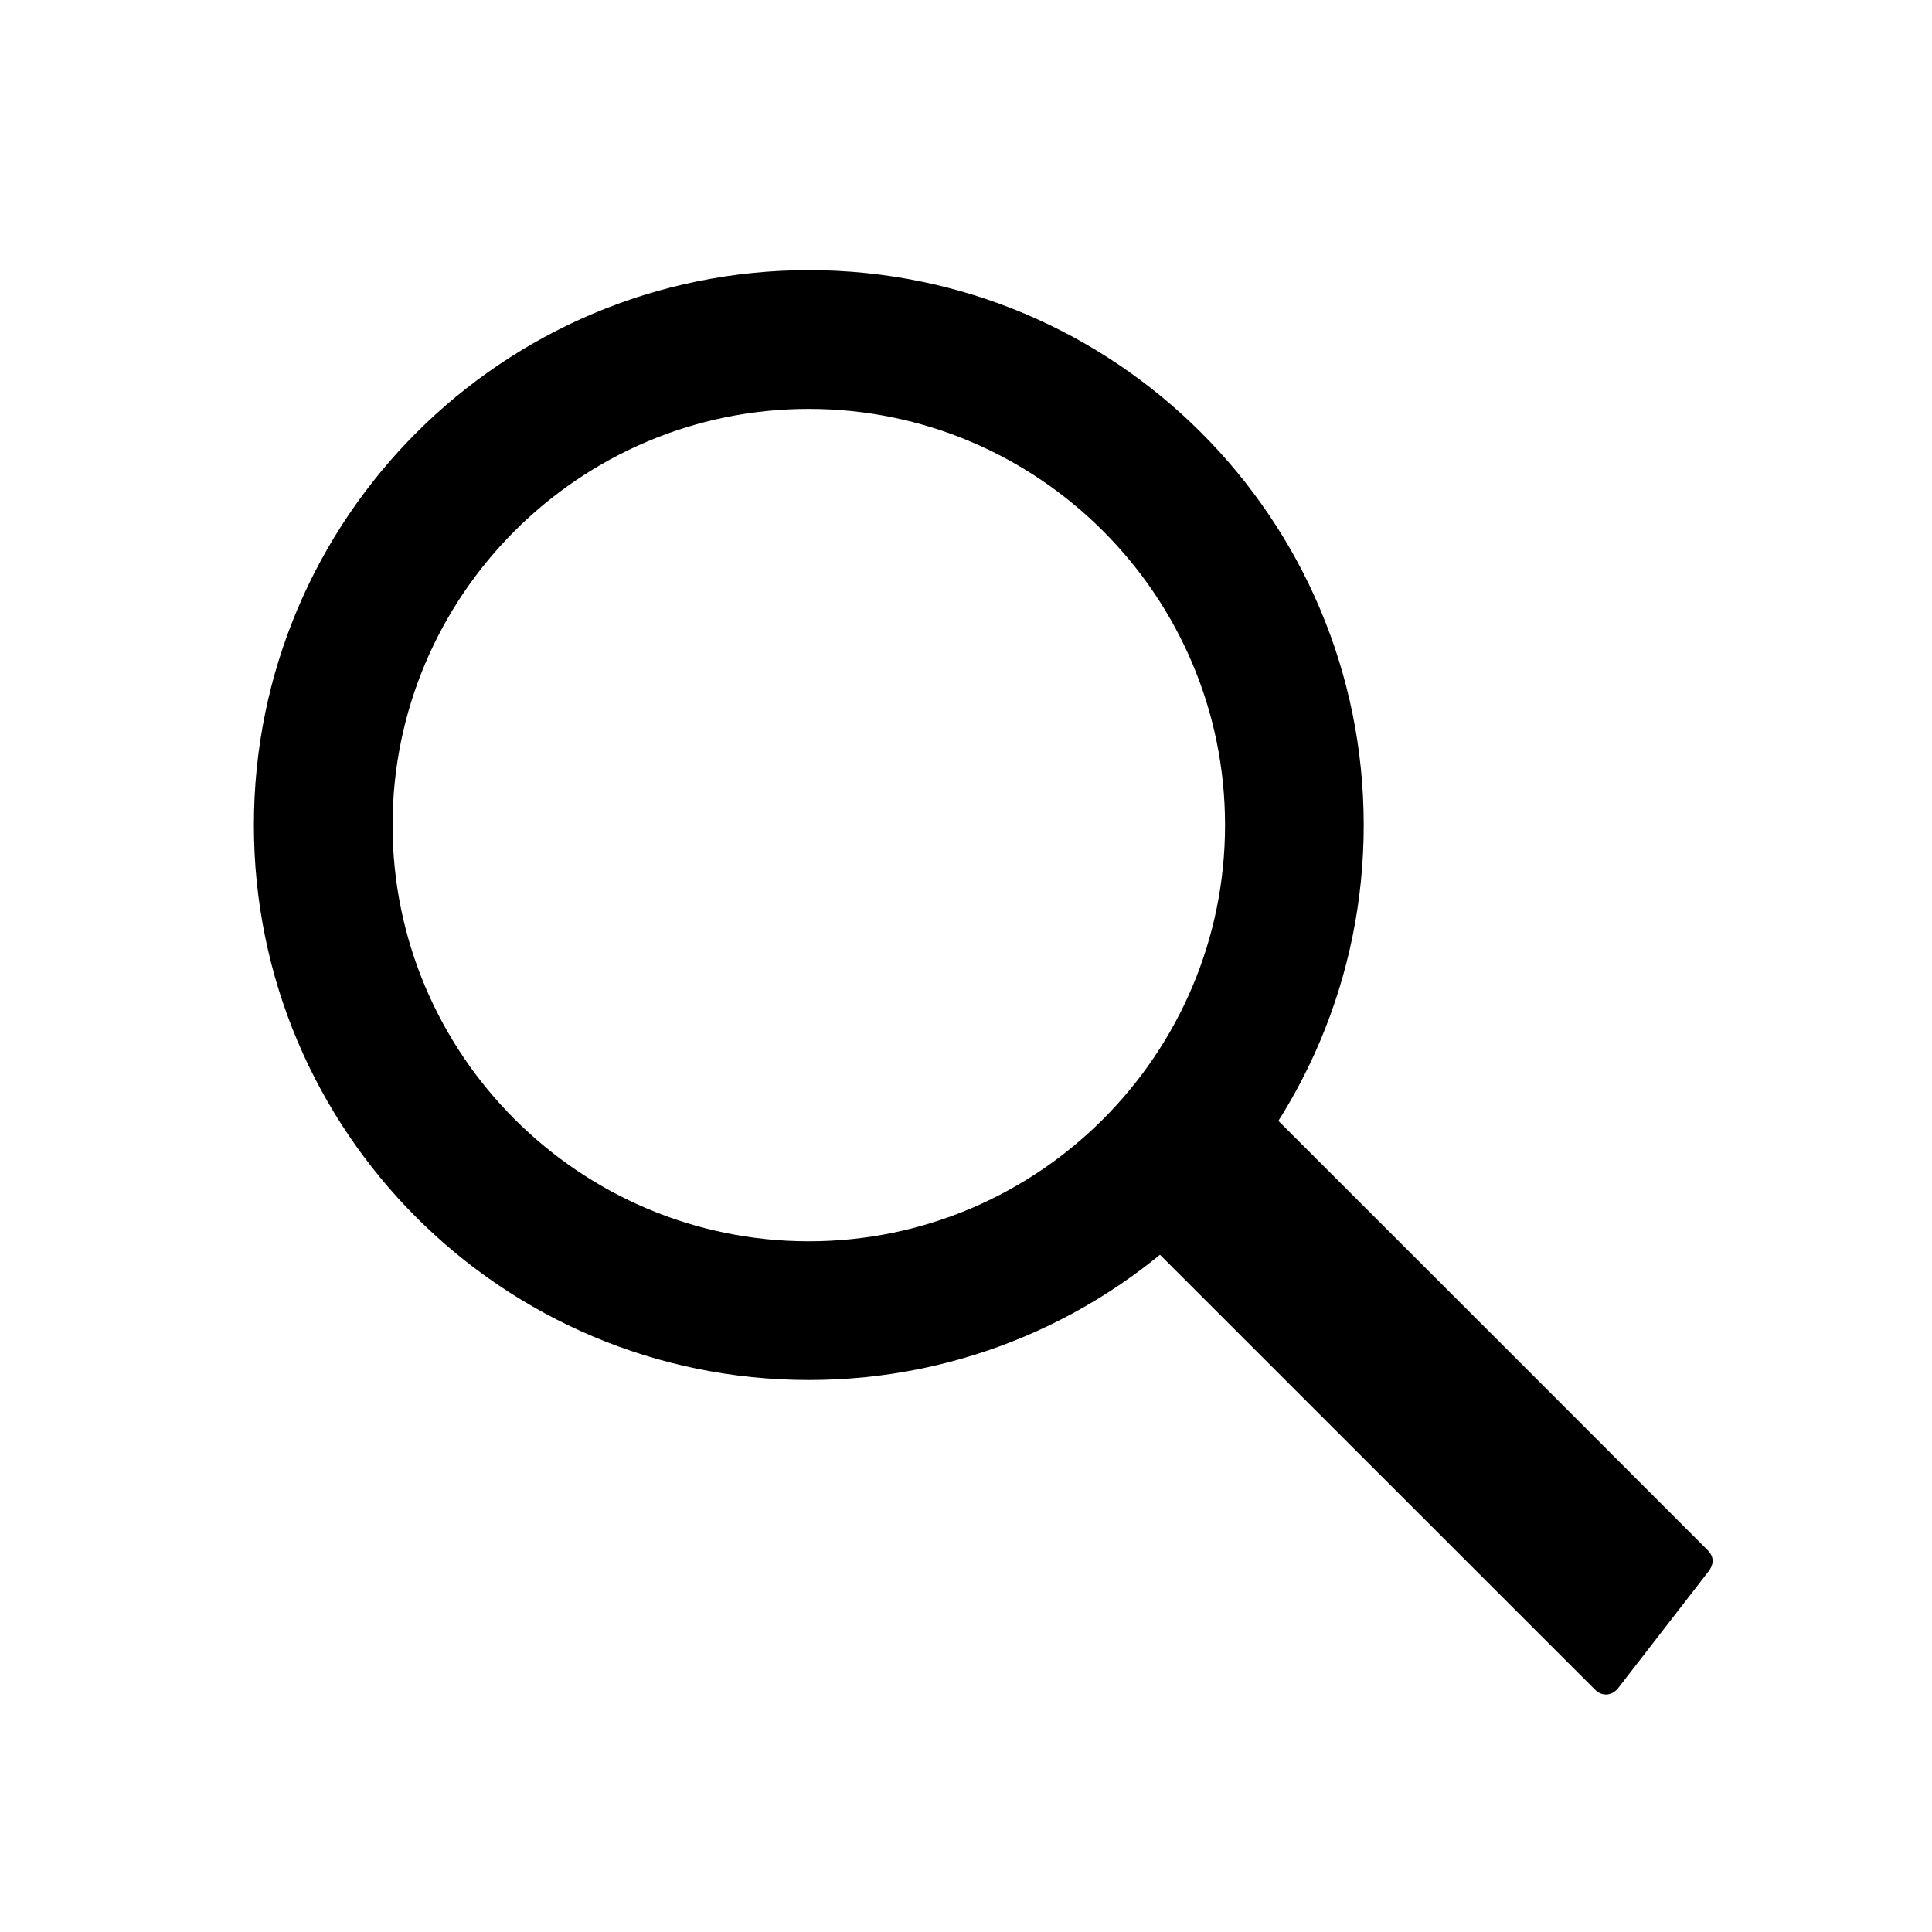
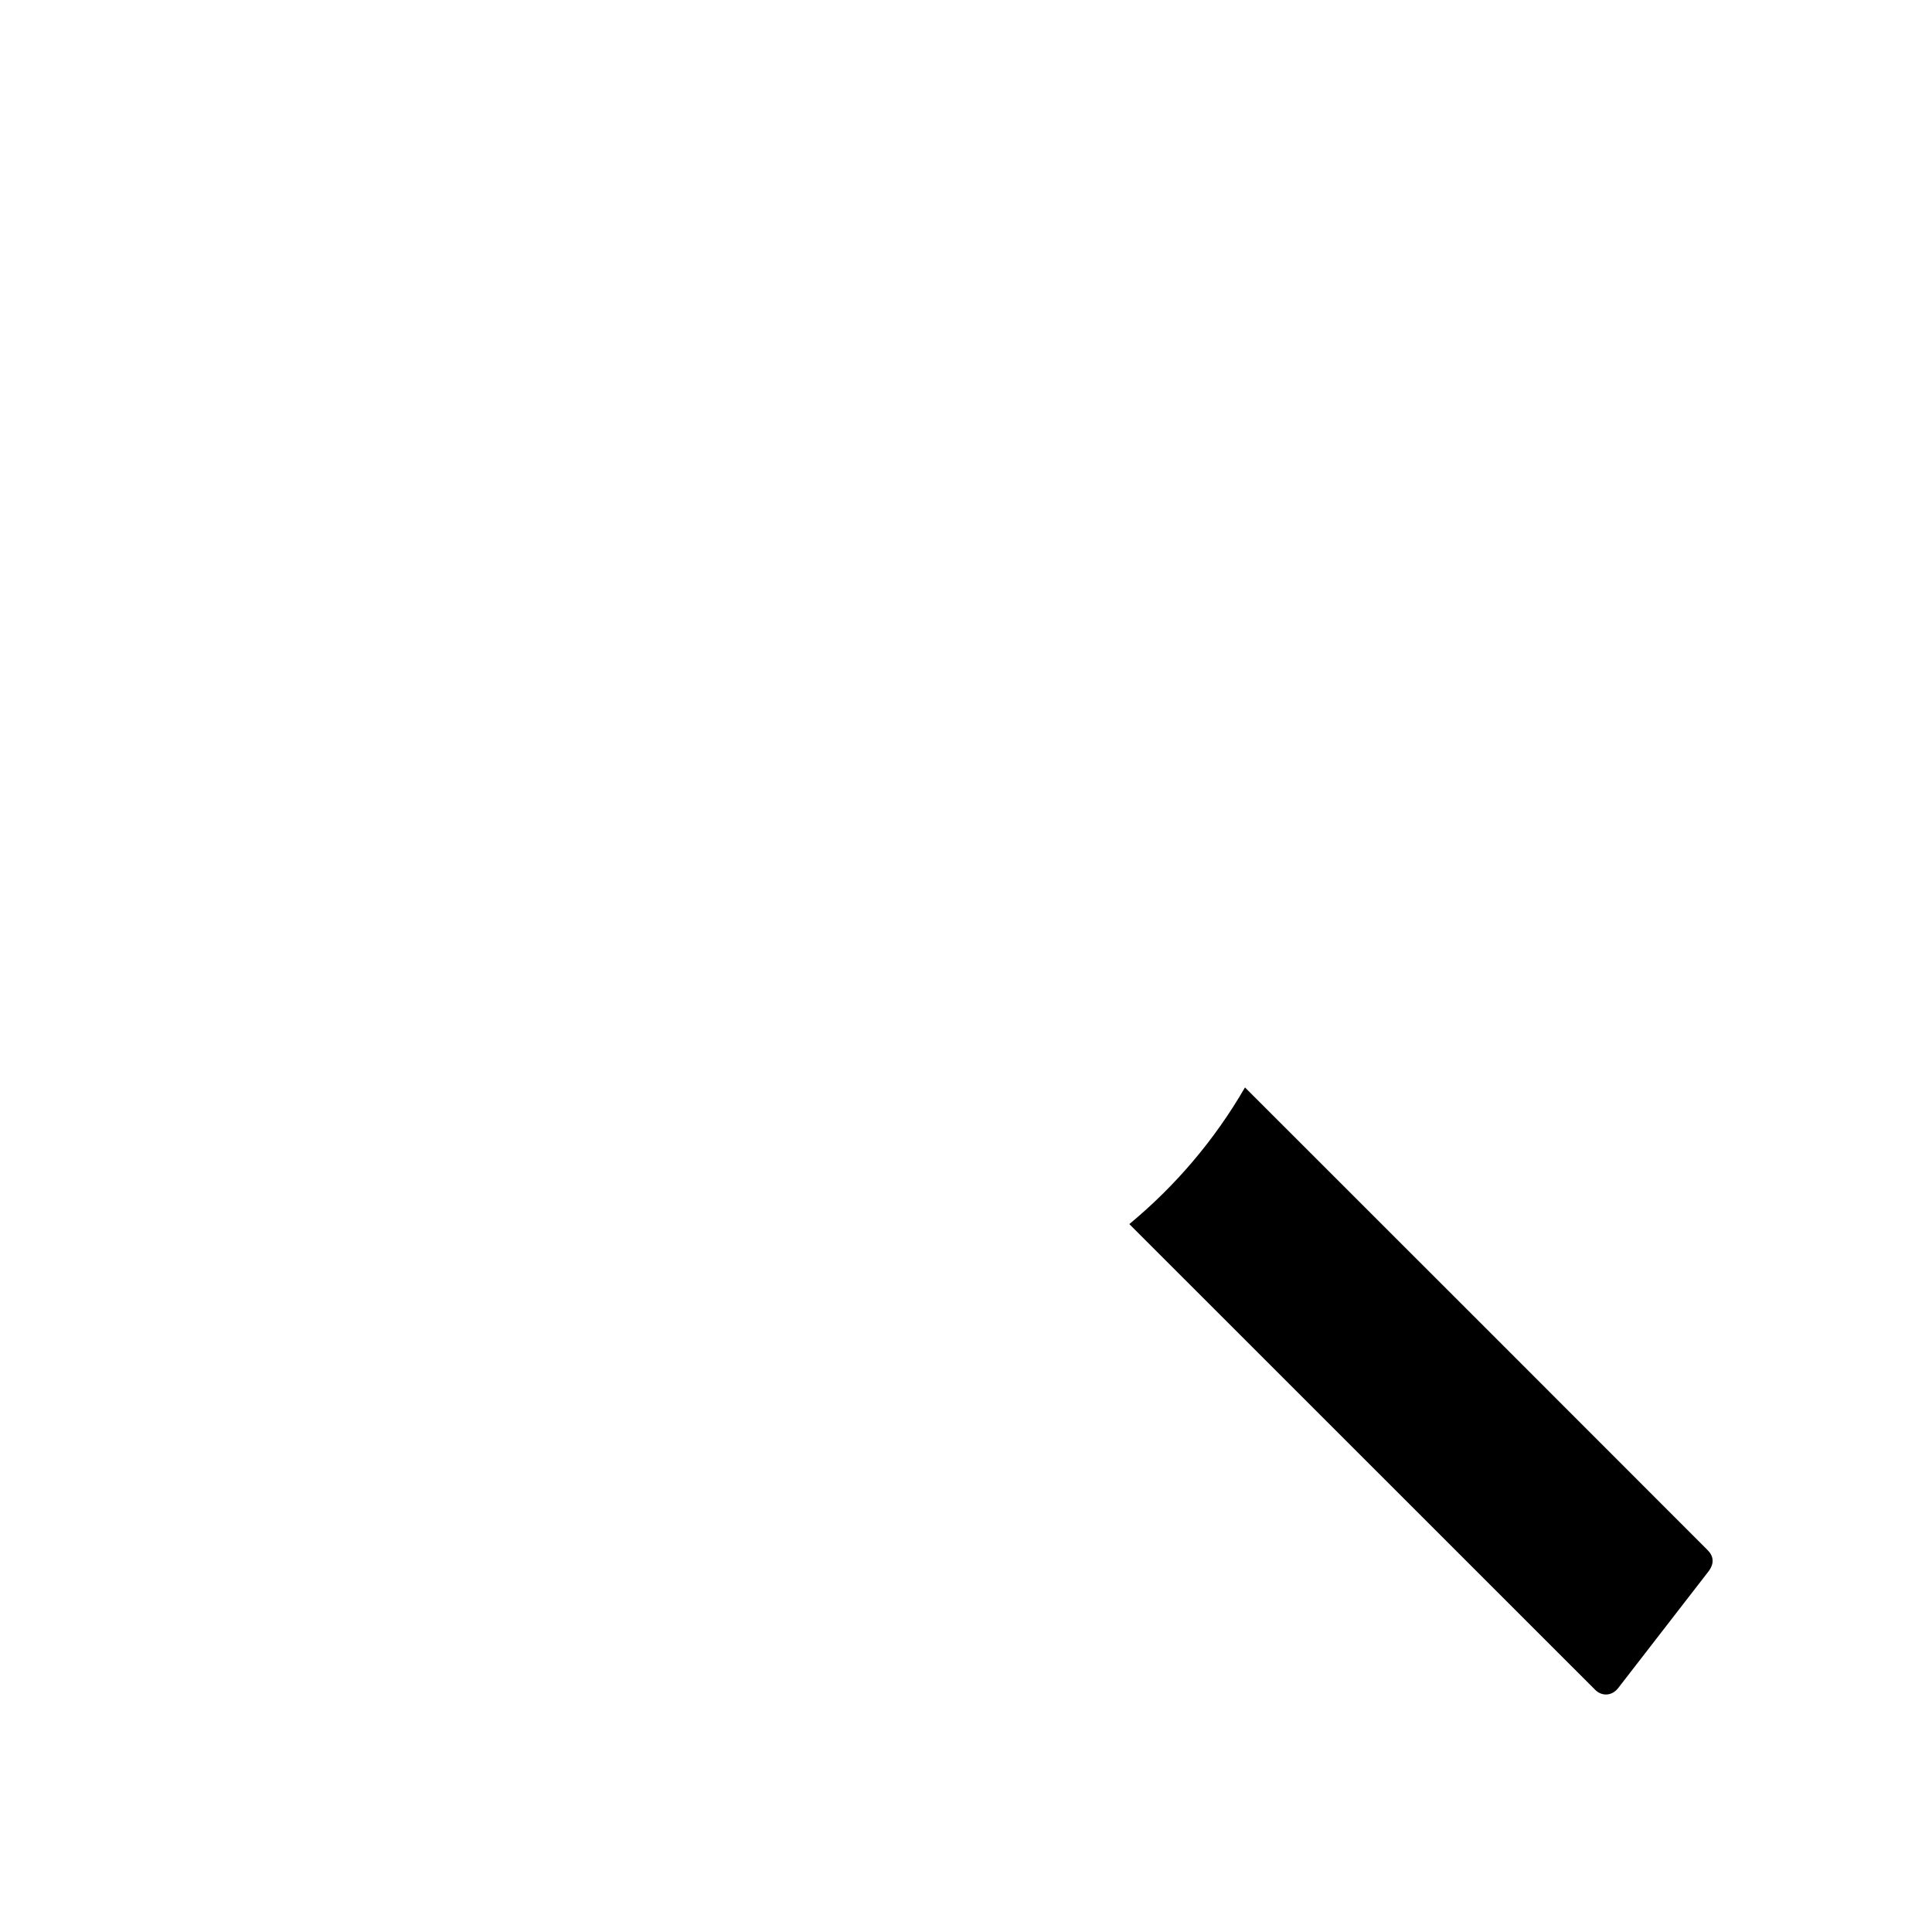
<svg xmlns="http://www.w3.org/2000/svg" version="1.1" id="圖層_1" x="0px" y="0px" width="63px" height="63px" viewBox="0 0 63 63" enable-background="new 0 0 63 63" xml:space="preserve">
  <g>
-     <path d="M44.469,26.905c0-9.995-8.102-18.096-18.094-18.096c-9.995,0-18.096,8.101-18.096,18.096C8.279,36.898,16.38,45,26.375,45   C36.367,45,44.469,36.898,44.469,26.905L44.469,26.905z M26.375,40.477c-7.483,0-13.574-6.089-13.574-13.572   c0-7.483,6.091-13.571,13.574-13.571c7.484,0,13.572,6.088,13.572,13.571C39.947,34.388,33.859,40.477,26.375,40.477L26.375,40.477   z M26.375,40.477" />
    <path d="M55.677,50.541l-6.815-6.819l-8.265-8.262c-0.989,1.709-2.26,3.204-3.771,4.456l15.189,15.185   c0.198,0.202,0.524,0.227,0.747-0.049l2.915-3.765C55.903,51.014,55.903,50.765,55.677,50.541z" />
  </g>
</svg>